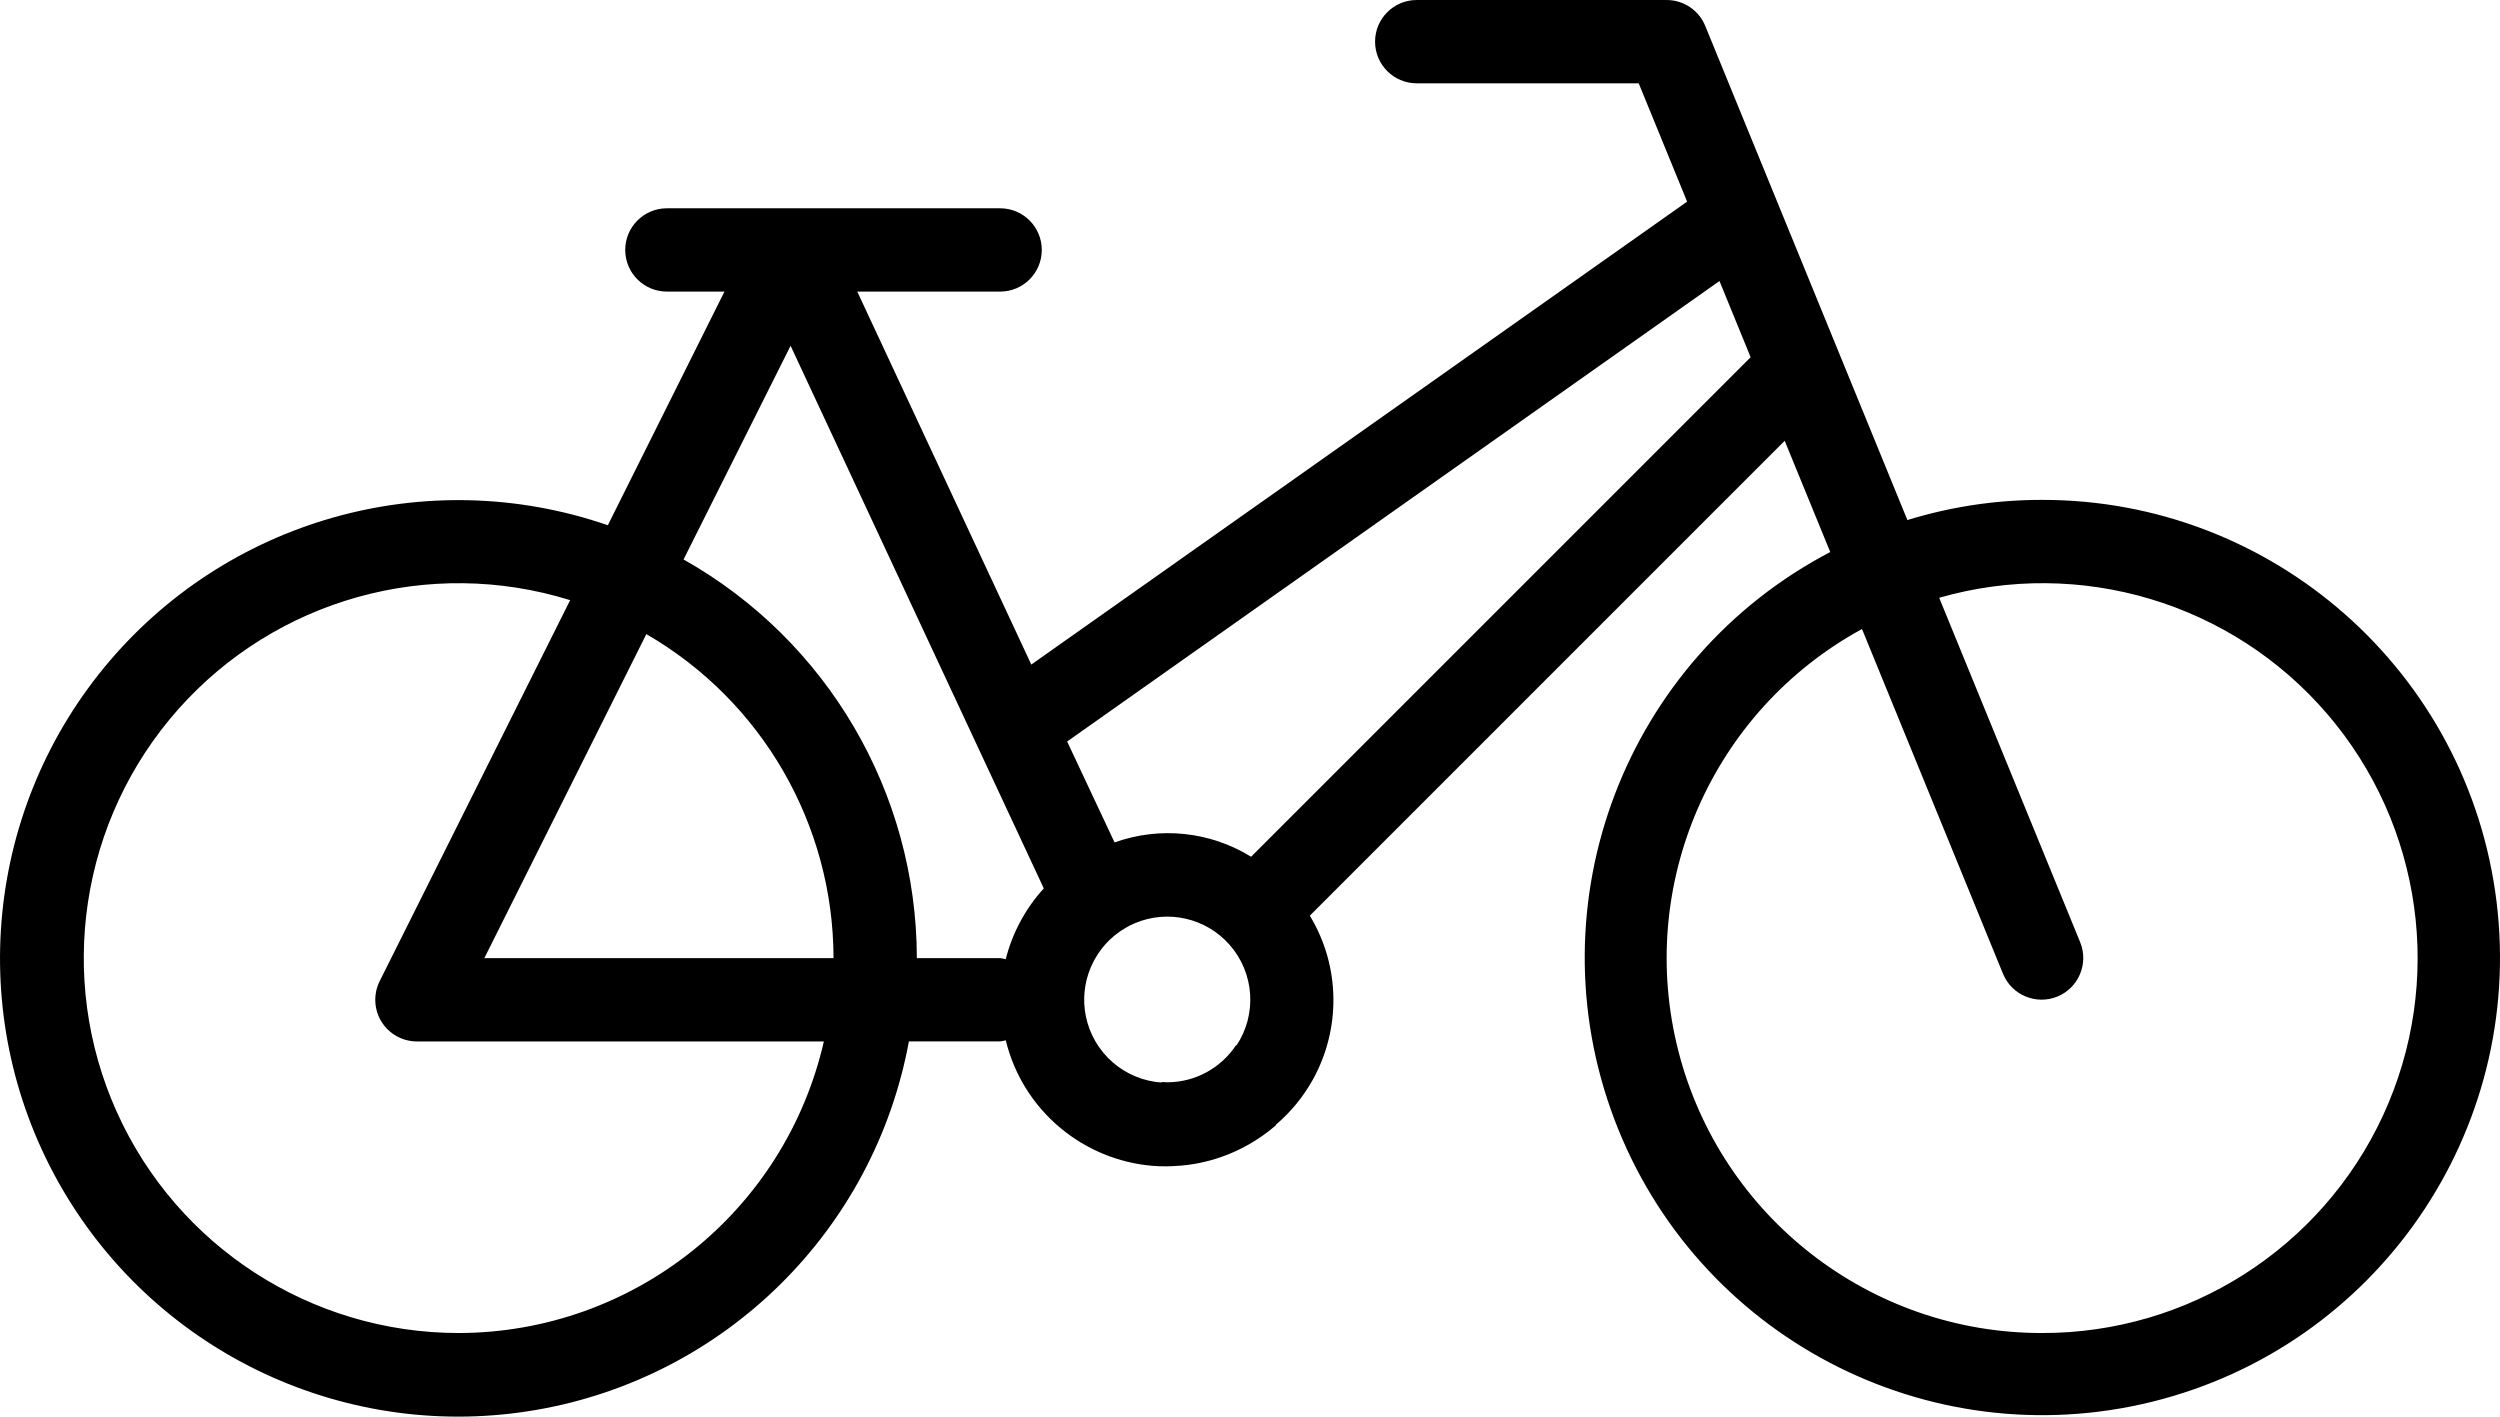
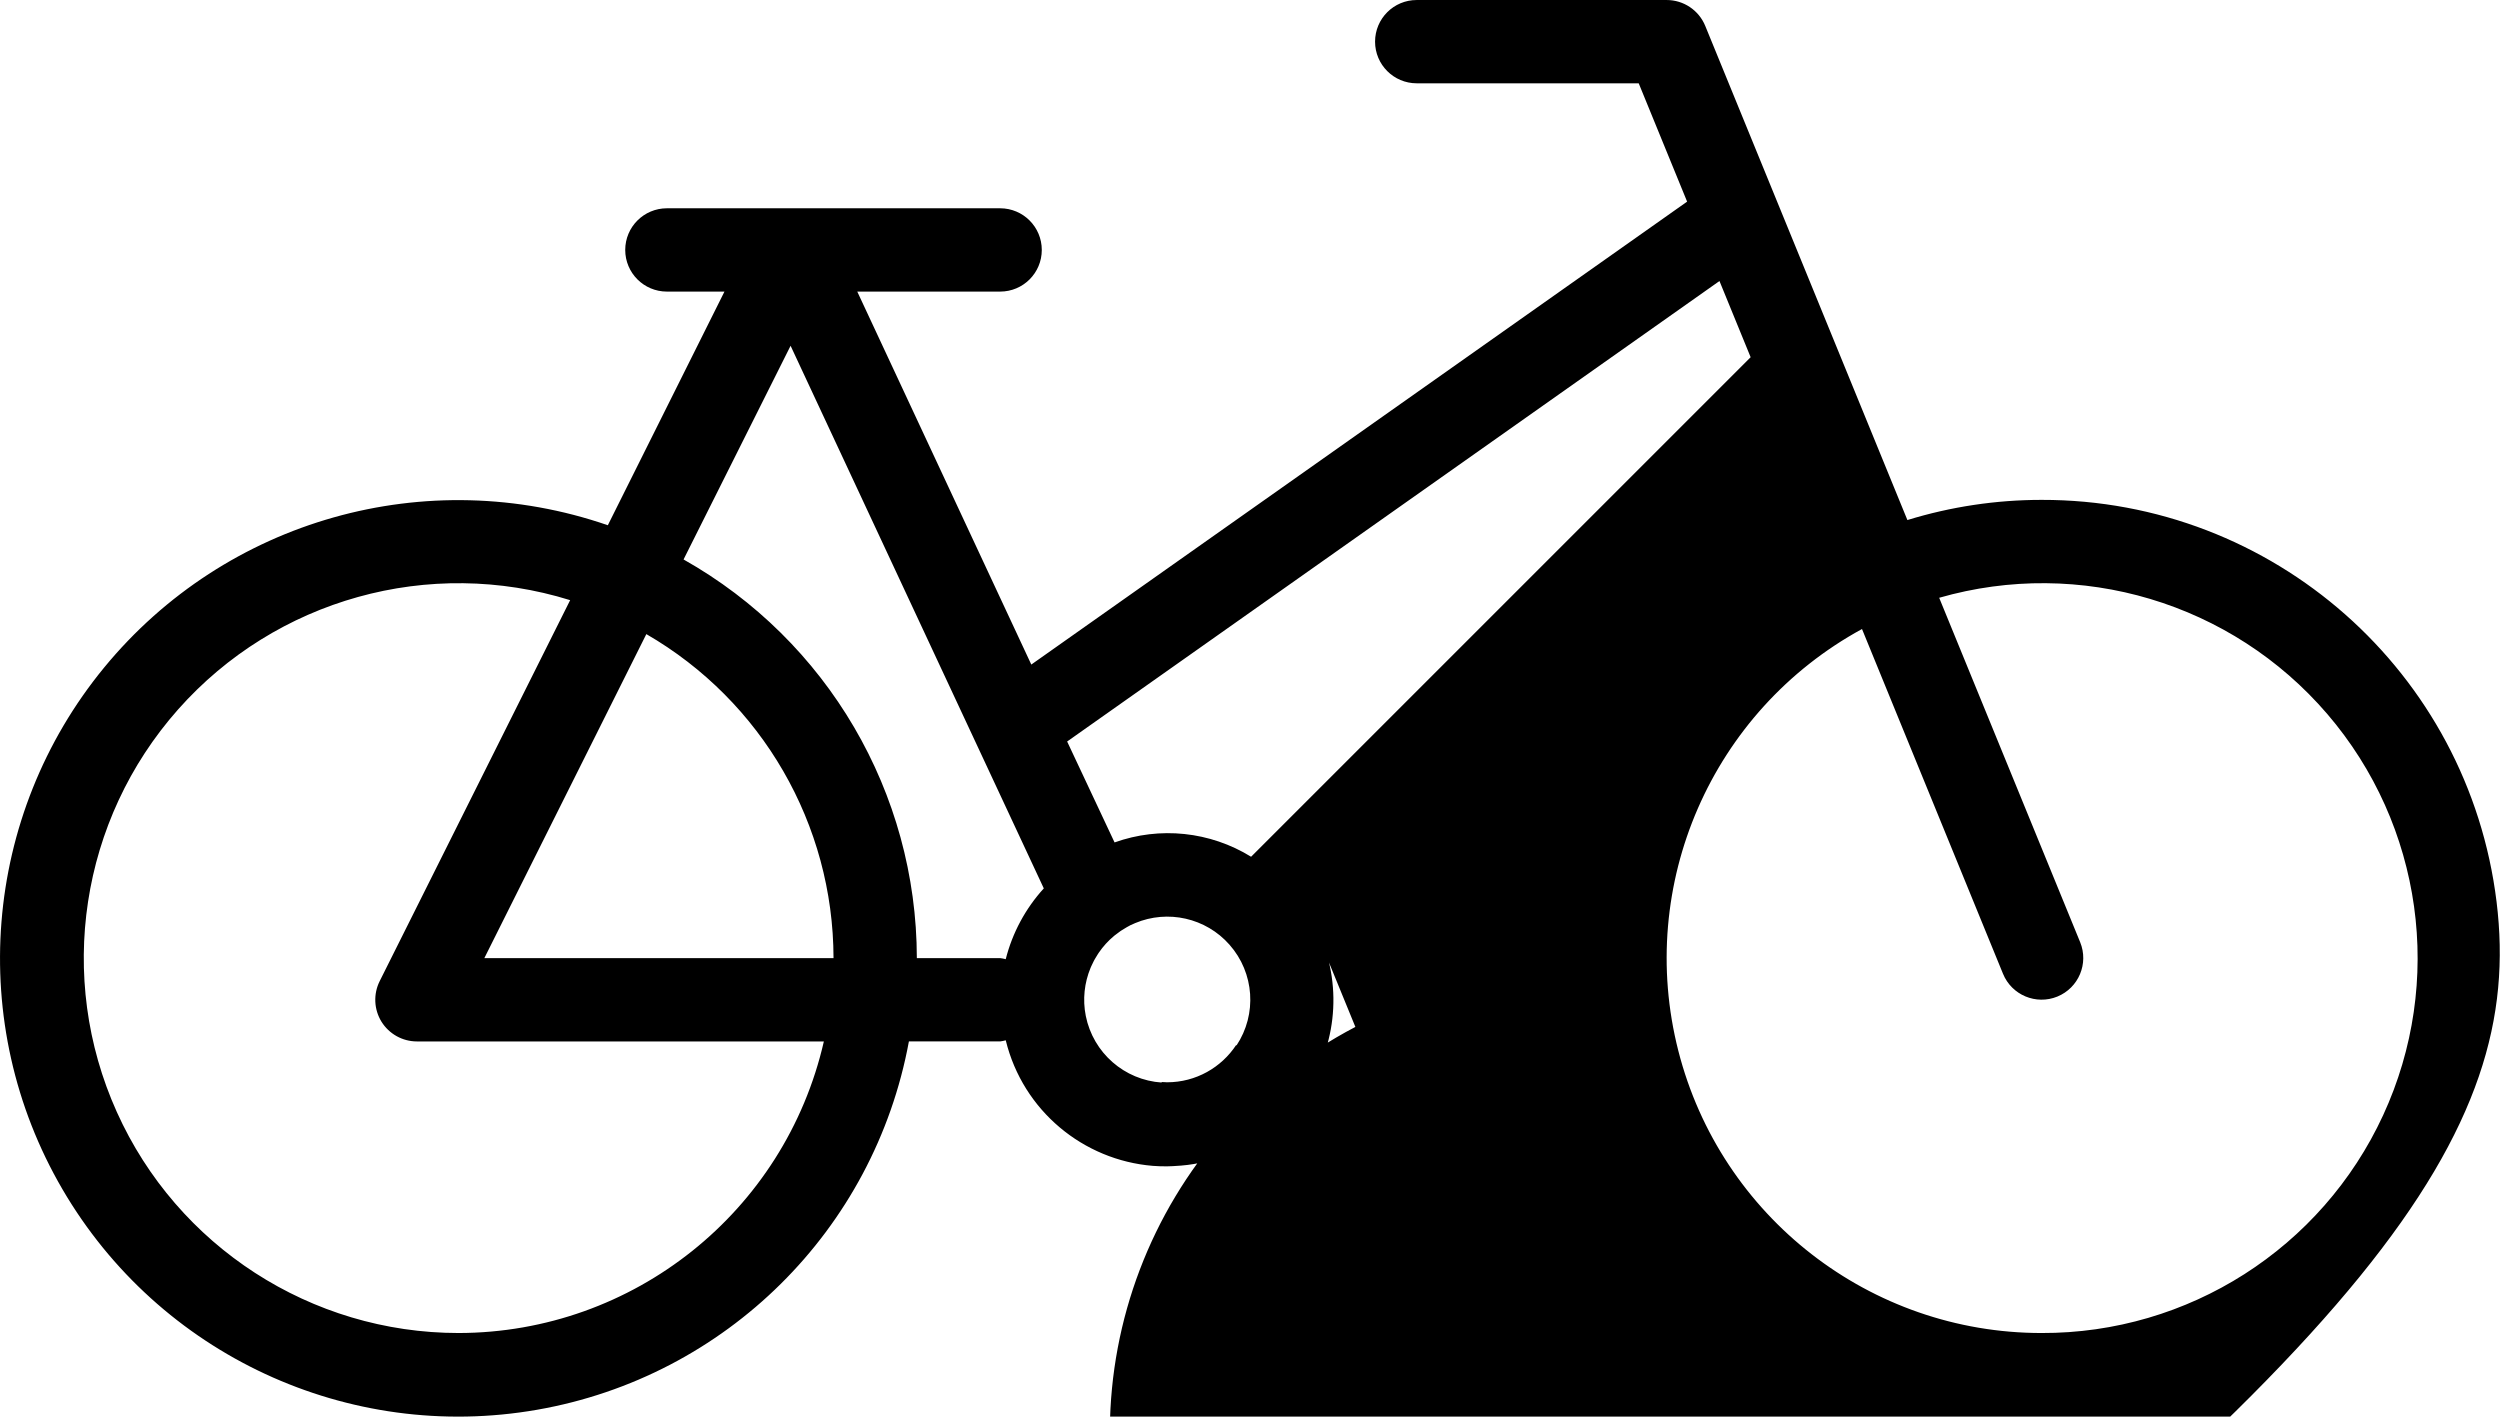
<svg xmlns="http://www.w3.org/2000/svg" version="1.1" id="Слой_1" x="0px" y="0px" width="208.836px" height="118.335px" viewBox="259.2 129.056 208.836 118.335" enable-background="new 259.2 129.056 208.836 118.335" xml:space="preserve">
-   <path d="M467.75,204.393c-2.352-19.197-18.668-33.614-38.009-33.58c-3.8,0-7.577,0.567-11.208,1.685l-16.887-41.28  c-0.536-1.309-1.81-2.161-3.223-2.161h-20.879c-1.923,0-3.479,1.558-3.479,3.479c0,1.921,1.557,3.479,3.479,3.479h18.545  l4.043,9.884l-54.783,38.67l-14.538-31.155h11.935c1.924,0,3.479-1.558,3.479-3.479s-1.556-3.48-3.479-3.48H314.91  c-1.924,0-3.482,1.558-3.482,3.48s1.559,3.479,3.482,3.479h4.808l-9.743,19.518c-15.131-5.225-31.914-0.483-42.074,11.885  c-10.161,12.37-11.551,29.755-3.486,43.581c8.064,13.827,23.882,21.177,39.648,18.422c15.771-2.753,28.16-15.026,31.061-30.769  h7.623c0.158-0.021,0.314-0.053,0.467-0.094c1.445,5.908,6.502,10.007,12.271,10.487c0.006,0,0.013,0.001,0.019,0.002  c0.393,0.032,0.789,0.041,1.188,0.039c0.158-0.001,0.313-0.009,0.47-0.016c0.233-0.009,0.466-0.024,0.7-0.046  c0.182-0.016,0.364-0.032,0.545-0.056c0.344-0.045,0.689-0.1,1.033-0.172c2.369-0.49,4.55-1.585,6.355-3.154l-0.017-0.031  c1.251-1.063,2.265-2.312,3.036-3.674c0.025-0.046,0.053-0.093,0.078-0.14c2.295-4.169,2.312-9.375-0.277-13.651l39.668-39.669  l3.805,9.294c-17.139,8.968-24.875,29.321-18.025,47.407c6.85,18.088,26.128,28.208,44.905,23.576  C457.742,241.518,470.1,223.592,467.75,204.393z M297.511,240.409c-12.323-0.003-23.498-7.229-28.554-18.467  c-5.057-11.236-3.053-24.393,5.115-33.617c8.172-9.223,20.992-12.797,32.756-9.135l-15.912,31.827  c-0.539,1.079-0.48,2.36,0.151,3.386c0.637,1.025,1.757,1.65,2.962,1.649h33.992C324.764,230.284,312.112,240.385,297.511,240.409z   M299.66,209.091l13.532-27.065c9.665,5.59,15.62,15.902,15.636,27.065H299.66z M343.213,209.181  c-0.152-0.039-0.309-0.07-0.467-0.09h-6.958c-0.018-13.802-7.464-26.525-19.487-33.301l8.94-17.851l21.152,45.328  C344.863,204.947,343.77,206.979,343.213,209.181z M362.487,216.395l-0.023-0.046c-1.236,1.875-3.359,3.115-5.774,3.115  c-0.155,0-0.307-0.013-0.46-0.023l0.023,0.046c-3.131-0.206-5.734-2.485-6.352-5.564c-0.277-1.387-0.116-2.778,0.398-4.017  c0.021-0.049,0.042-0.096,0.063-0.143c0.063-0.145,0.132-0.288,0.206-0.428c0.027-0.053,0.057-0.106,0.086-0.158  c0.078-0.14,0.162-0.277,0.25-0.412c0.025-0.04,0.051-0.081,0.078-0.12c0.359-0.526,0.793-1.005,1.293-1.419  c0.018-0.015,0.037-0.028,0.055-0.043c0.146-0.118,0.295-0.23,0.451-0.337c0.034-0.024,0.068-0.046,0.104-0.069  c0.145-0.095,0.292-0.185,0.443-0.27c0.04-0.022,0.08-0.044,0.119-0.065c0.059-0.032,0.115-0.067,0.176-0.097  c0.105-0.052,0.215-0.096,0.321-0.143c0.026-0.012,0.051-0.024,0.077-0.035c2.729-1.146,5.908-0.438,7.885,1.805  C363.985,210.326,364.223,213.779,362.487,216.395z M363.709,200.624c-3.422-2.112-7.621-2.552-11.405-1.196l-3.961-8.431  l54.492-38.466l2.604,6.365L363.709,200.624z M458.274,222.215c-5.135,11.122-16.282,18.231-28.532,18.194  c-14.313,0-26.806-9.707-30.345-23.577c-3.538-13.87,2.778-28.374,15.344-35.231L426.52,210.4c0.727,1.78,2.762,2.631,4.541,1.904  c1.78-0.729,2.631-2.763,1.904-4.542l-11.777-28.771c11.775-3.383,24.439,0.41,32.419,9.707  C461.582,197.996,463.406,211.091,458.274,222.215z" />
+   <path d="M467.75,204.393c-2.352-19.197-18.668-33.614-38.009-33.58c-3.8,0-7.577,0.567-11.208,1.685l-16.887-41.28  c-0.536-1.309-1.81-2.161-3.223-2.161h-20.879c-1.923,0-3.479,1.558-3.479,3.479c0,1.921,1.557,3.479,3.479,3.479h18.545  l4.043,9.884l-54.783,38.67l-14.538-31.155h11.935c1.924,0,3.479-1.558,3.479-3.479s-1.556-3.48-3.479-3.48H314.91  c-1.924,0-3.482,1.558-3.482,3.48s1.559,3.479,3.482,3.479h4.808l-9.743,19.518c-15.131-5.225-31.914-0.483-42.074,11.885  c-10.161,12.37-11.551,29.755-3.486,43.581c8.064,13.827,23.882,21.177,39.648,18.422c15.771-2.753,28.16-15.026,31.061-30.769  h7.623c0.158-0.021,0.314-0.053,0.467-0.094c1.445,5.908,6.502,10.007,12.271,10.487c0.006,0,0.013,0.001,0.019,0.002  c0.393,0.032,0.789,0.041,1.188,0.039c0.158-0.001,0.313-0.009,0.47-0.016c0.233-0.009,0.466-0.024,0.7-0.046  c0.182-0.016,0.364-0.032,0.545-0.056c0.344-0.045,0.689-0.1,1.033-0.172c2.369-0.49,4.55-1.585,6.355-3.154l-0.017-0.031  c1.251-1.063,2.265-2.312,3.036-3.674c0.025-0.046,0.053-0.093,0.078-0.14c2.295-4.169,2.312-9.375-0.277-13.651l3.805,9.294c-17.139,8.968-24.875,29.321-18.025,47.407c6.85,18.088,26.128,28.208,44.905,23.576  C457.742,241.518,470.1,223.592,467.75,204.393z M297.511,240.409c-12.323-0.003-23.498-7.229-28.554-18.467  c-5.057-11.236-3.053-24.393,5.115-33.617c8.172-9.223,20.992-12.797,32.756-9.135l-15.912,31.827  c-0.539,1.079-0.48,2.36,0.151,3.386c0.637,1.025,1.757,1.65,2.962,1.649h33.992C324.764,230.284,312.112,240.385,297.511,240.409z   M299.66,209.091l13.532-27.065c9.665,5.59,15.62,15.902,15.636,27.065H299.66z M343.213,209.181  c-0.152-0.039-0.309-0.07-0.467-0.09h-6.958c-0.018-13.802-7.464-26.525-19.487-33.301l8.94-17.851l21.152,45.328  C344.863,204.947,343.77,206.979,343.213,209.181z M362.487,216.395l-0.023-0.046c-1.236,1.875-3.359,3.115-5.774,3.115  c-0.155,0-0.307-0.013-0.46-0.023l0.023,0.046c-3.131-0.206-5.734-2.485-6.352-5.564c-0.277-1.387-0.116-2.778,0.398-4.017  c0.021-0.049,0.042-0.096,0.063-0.143c0.063-0.145,0.132-0.288,0.206-0.428c0.027-0.053,0.057-0.106,0.086-0.158  c0.078-0.14,0.162-0.277,0.25-0.412c0.025-0.04,0.051-0.081,0.078-0.12c0.359-0.526,0.793-1.005,1.293-1.419  c0.018-0.015,0.037-0.028,0.055-0.043c0.146-0.118,0.295-0.23,0.451-0.337c0.034-0.024,0.068-0.046,0.104-0.069  c0.145-0.095,0.292-0.185,0.443-0.27c0.04-0.022,0.08-0.044,0.119-0.065c0.059-0.032,0.115-0.067,0.176-0.097  c0.105-0.052,0.215-0.096,0.321-0.143c0.026-0.012,0.051-0.024,0.077-0.035c2.729-1.146,5.908-0.438,7.885,1.805  C363.985,210.326,364.223,213.779,362.487,216.395z M363.709,200.624c-3.422-2.112-7.621-2.552-11.405-1.196l-3.961-8.431  l54.492-38.466l2.604,6.365L363.709,200.624z M458.274,222.215c-5.135,11.122-16.282,18.231-28.532,18.194  c-14.313,0-26.806-9.707-30.345-23.577c-3.538-13.87,2.778-28.374,15.344-35.231L426.52,210.4c0.727,1.78,2.762,2.631,4.541,1.904  c1.78-0.729,2.631-2.763,1.904-4.542l-11.777-28.771c11.775-3.383,24.439,0.41,32.419,9.707  C461.582,197.996,463.406,211.091,458.274,222.215z" />
</svg>